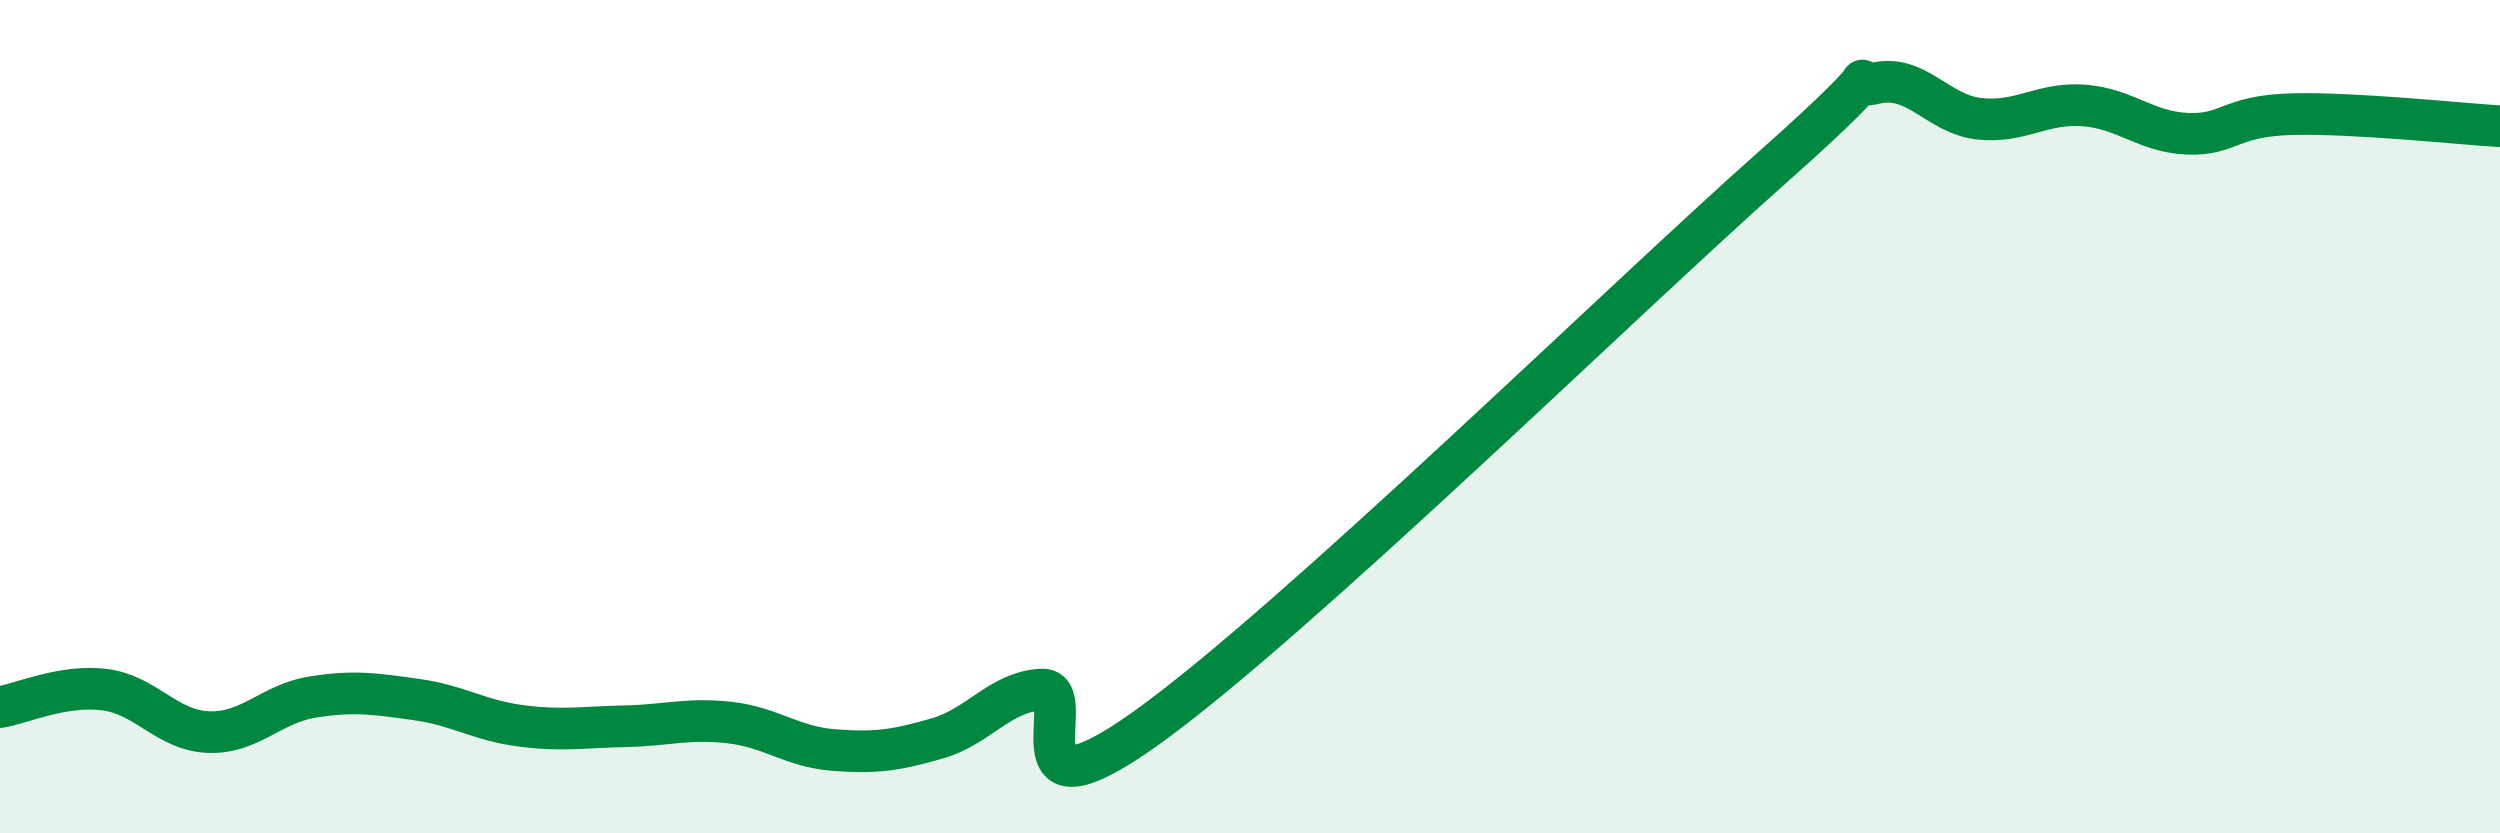
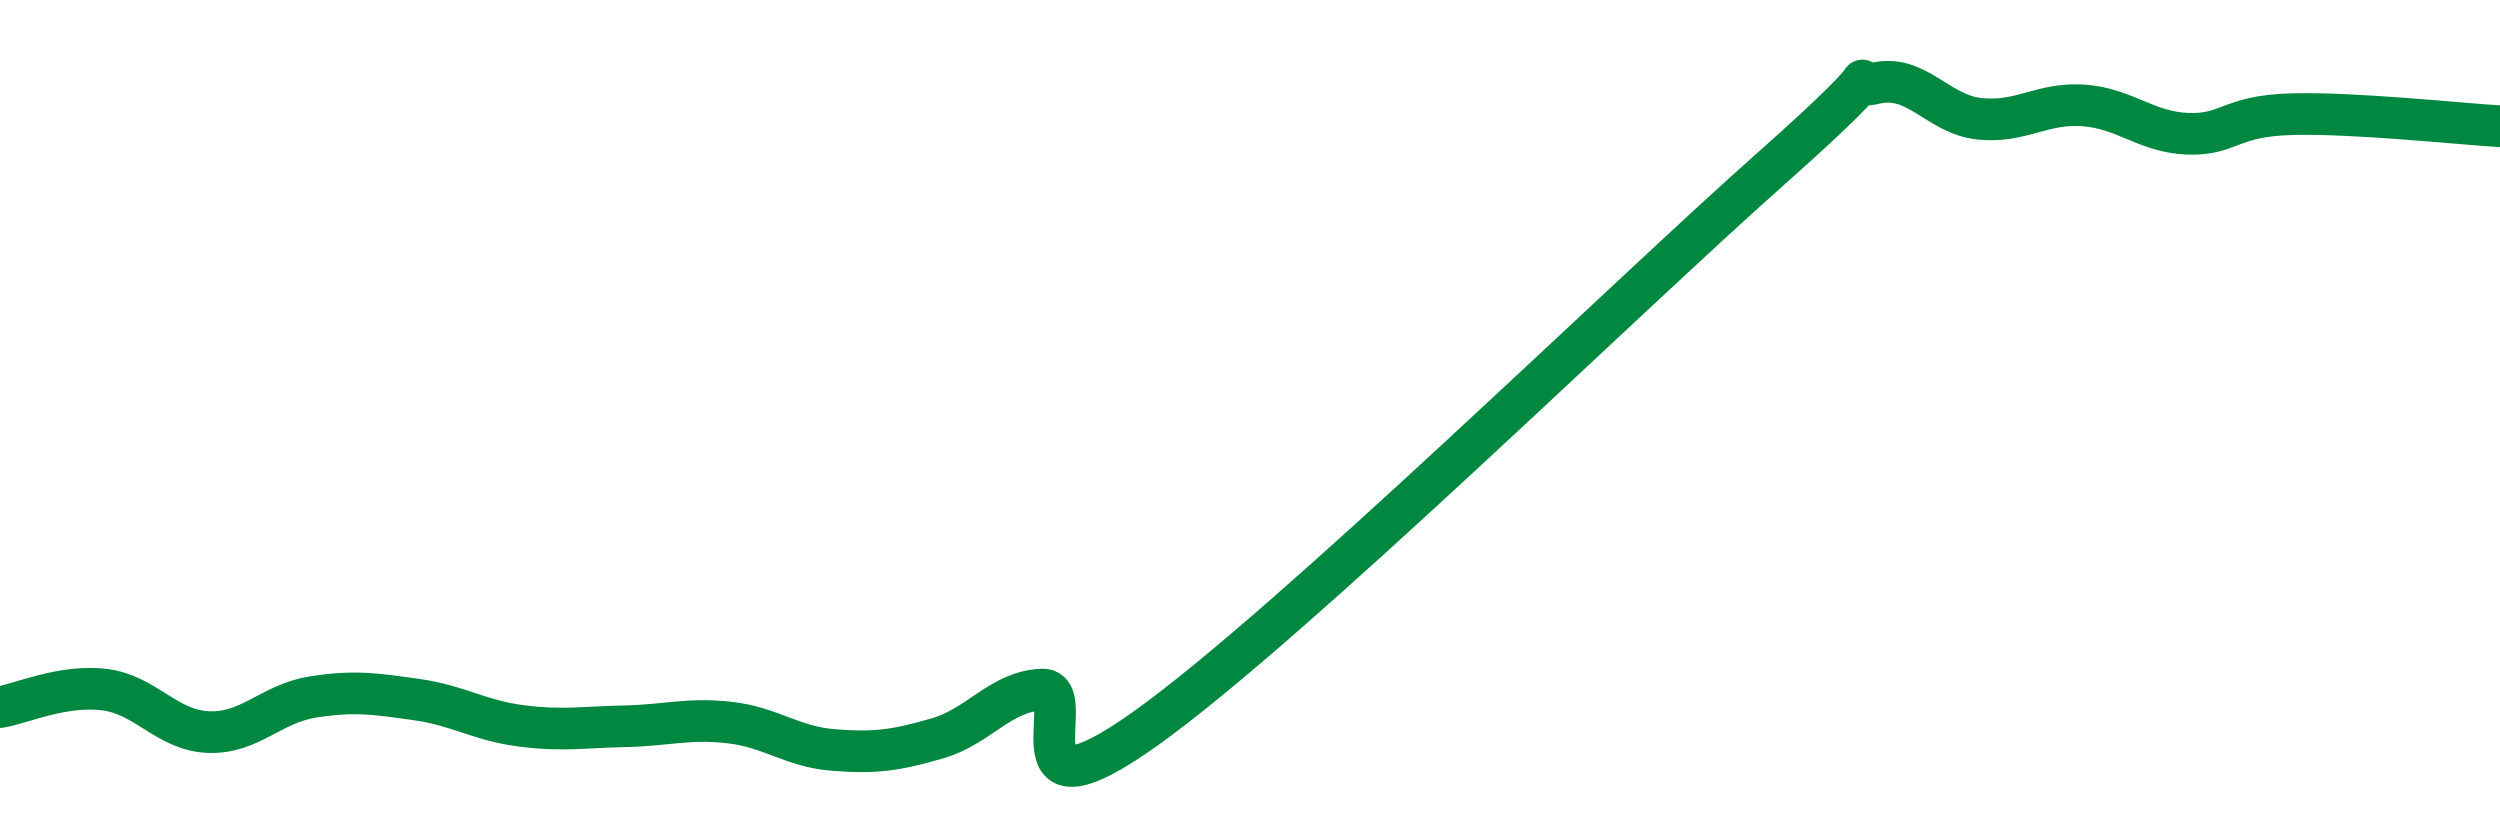
<svg xmlns="http://www.w3.org/2000/svg" width="60" height="20" viewBox="0 0 60 20">
-   <path d="M 0,16.97 C 0.5,16.89 1.5,16.43 2.5,16.55 C 3.5,16.67 4,17.53 5,17.57 C 6,17.61 6.5,16.89 7.5,16.73 C 8.5,16.57 9,16.65 10,16.79 C 11,16.93 11.5,17.29 12.5,17.42 C 13.5,17.55 14,17.45 15,17.43 C 16,17.41 16.5,17.23 17.5,17.34 C 18.5,17.45 19,17.92 20,18 C 21,18.08 21.5,18.01 22.5,17.72 C 23.5,17.43 24,16.6 25,16.55 C 26,16.5 24,19.98 27.5,17.48 C 31,14.98 39,7.15 42.5,4.05 C 46,0.95 44,2.24 45,2 C 46,1.76 46.5,2.74 47.5,2.85 C 48.5,2.96 49,2.46 50,2.53 C 51,2.6 51.5,3.17 52.5,3.21 C 53.5,3.25 53.5,2.78 55,2.74 C 56.5,2.7 59,2.97 60,3.03L60 20L0 20Z" fill="#008740" opacity="0.1" stroke-linecap="round" stroke-linejoin="round" />
  <path d="M 0,16.97 C 0.5,16.89 1.5,16.43 2.5,16.55 C 3.5,16.67 4,17.53 5,17.57 C 6,17.61 6.5,16.89 7.5,16.73 C 8.5,16.57 9,16.65 10,16.79 C 11,16.93 11.5,17.29 12.5,17.42 C 13.5,17.55 14,17.45 15,17.43 C 16,17.41 16.5,17.23 17.5,17.34 C 18.5,17.45 19,17.92 20,18 C 21,18.08 21.5,18.01 22.5,17.72 C 23.5,17.43 24,16.6 25,16.55 C 26,16.5 24,19.98 27.5,17.48 C 31,14.98 39,7.15 42.5,4.05 C 46,0.95 44,2.24 45,2 C 46,1.76 46.5,2.74 47.5,2.85 C 48.5,2.96 49,2.46 50,2.53 C 51,2.6 51.5,3.17 52.5,3.21 C 53.5,3.25 53.5,2.78 55,2.74 C 56.5,2.7 59,2.97 60,3.03" stroke="#008740" stroke-width="1" fill="none" stroke-linecap="round" stroke-linejoin="round" />
</svg>